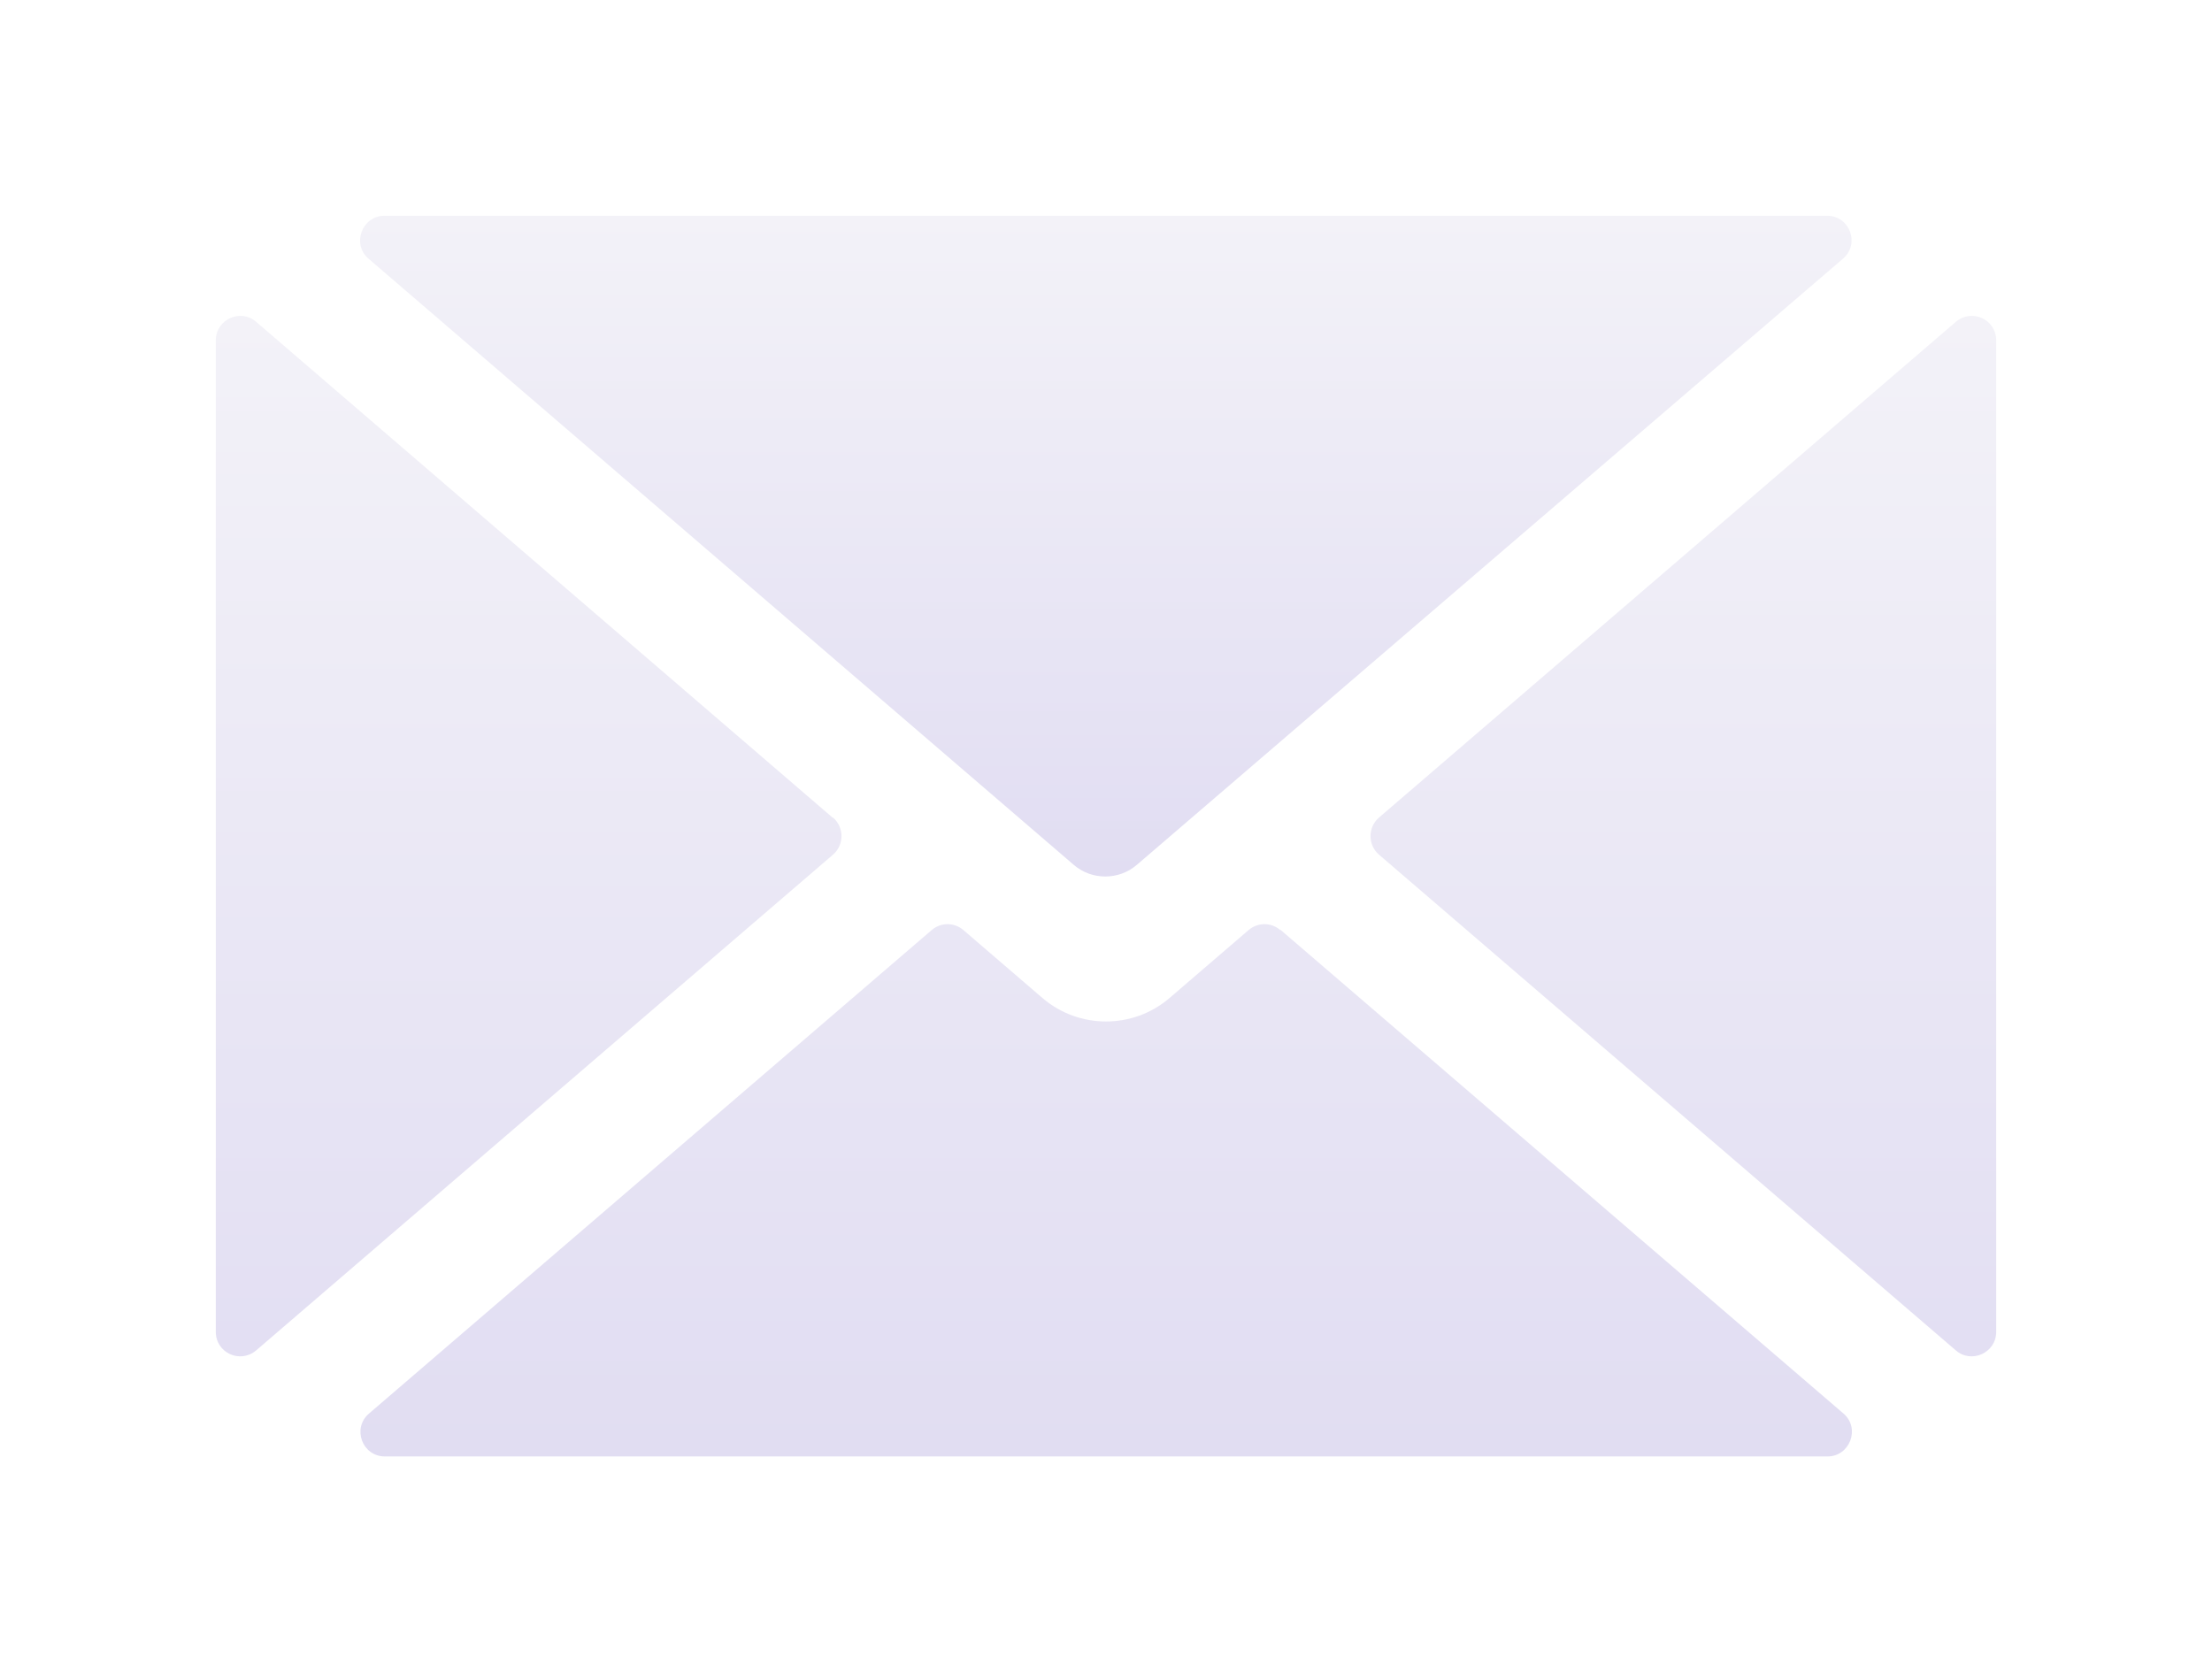
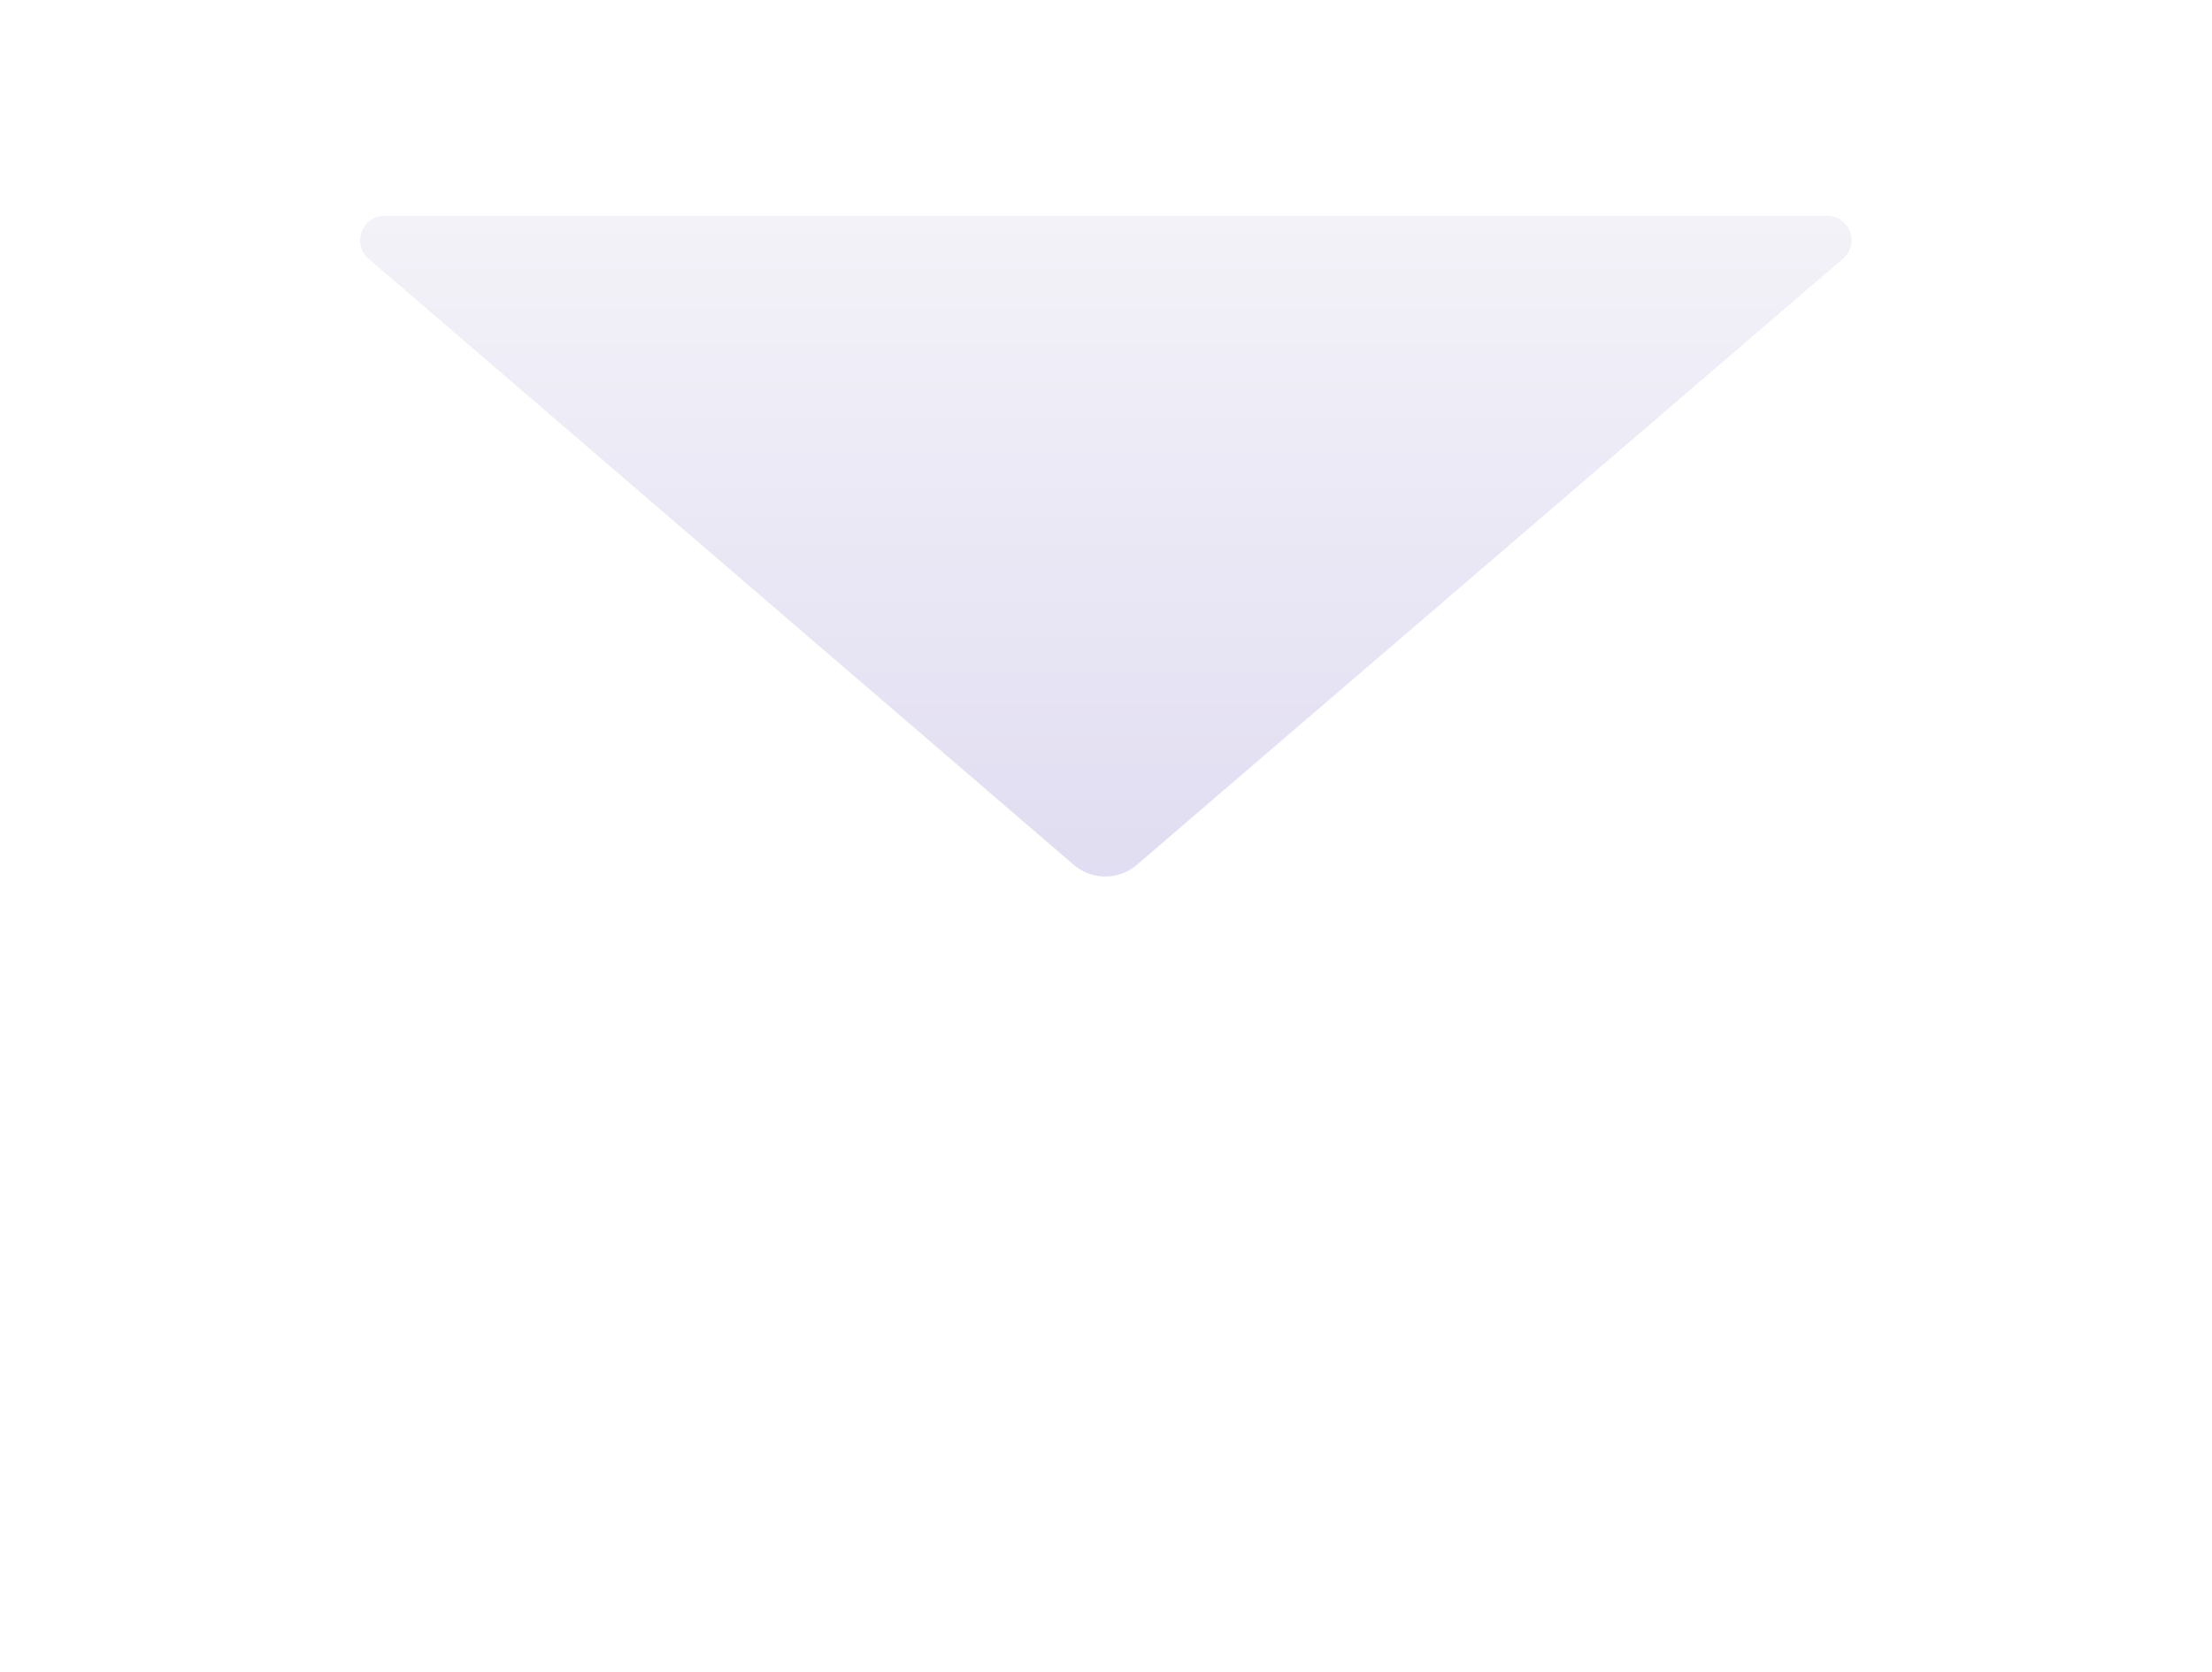
<svg xmlns="http://www.w3.org/2000/svg" width="41" height="31" viewBox="0 0 41 31" fill="none">
  <g id="Icon/ç«åä¿¡" filter="url(#filter0_d_3498_47824)">
-     <path id="Vector" d="M15.432 11.157L4.748 1.966C4.459 1.714 4 1.921 4 2.309V20.691C4 21.079 4.45 21.286 4.748 21.034L15.441 11.843C15.649 11.662 15.649 11.338 15.441 11.157H15.432ZM23.73 13.241C23.559 13.096 23.315 13.096 23.144 13.241L21.676 14.503C21 15.081 20 15.081 19.324 14.503L17.856 13.241C17.685 13.096 17.441 13.096 17.27 13.241L6.838 22.206C6.523 22.477 6.712 23 7.135 23H33.874C34.288 23 34.486 22.477 34.171 22.206L23.739 13.241H23.73ZM36.252 1.966L25.559 11.157C25.351 11.338 25.351 11.662 25.559 11.843L36.252 21.034C36.541 21.286 37 21.079 37 20.691V2.309C37 1.921 36.55 1.714 36.252 1.966Z" fill="url(#paint0_linear_3498_47824)" />
    <path id="Vector_2" d="M33.865 0H7.126C6.712 0 6.514 0.523 6.829 0.794L19.901 12.032C20.235 12.321 20.739 12.321 21.072 12.032L34.162 0.794C34.478 0.523 34.288 0 33.865 0Z" fill="url(#paint1_linear_3498_47824)" />
  </g>
  <defs>
    <filter id="filter0_d_3498_47824" x="0" y="0" width="41" height="31" filterUnits="userSpaceOnUse" color-interpolation-filters="sRGB">
      <feFlood flood-opacity="0" result="BackgroundImageFix" />
      <feColorMatrix in="SourceAlpha" type="matrix" values="0 0 0 0 0 0 0 0 0 0 0 0 0 0 0 0 0 0 127 0" result="hardAlpha" />
      <feOffset dy="4" />
      <feGaussianBlur stdDeviation="2" />
      <feComposite in2="hardAlpha" operator="out" />
      <feColorMatrix type="matrix" values="0 0 0 0 0 0 0 0 0 0 0 0 0 0 0 0 0 0 0.15 0" />
      <feBlend mode="normal" in2="BackgroundImageFix" result="effect1_dropShadow_3498_47824" />
      <feBlend mode="normal" in="SourceGraphic" in2="effect1_dropShadow_3498_47824" result="shape" />
    </filter>
    <linearGradient id="paint0_linear_3498_47824" x1="21.114" y1="1.855" x2="21.114" y2="23" gradientUnits="userSpaceOnUse">
      <stop stop-color="#F3F2F8" />
      <stop offset="1" stop-color="#E1DDF2" />
    </linearGradient>
    <linearGradient id="paint1_linear_3498_47824" x1="21.011" y1="0" x2="21.011" y2="12.249" gradientUnits="userSpaceOnUse">
      <stop stop-color="#F3F2F8" />
      <stop offset="1" stop-color="#E1DDF2" />
    </linearGradient>
  </defs>
</svg>